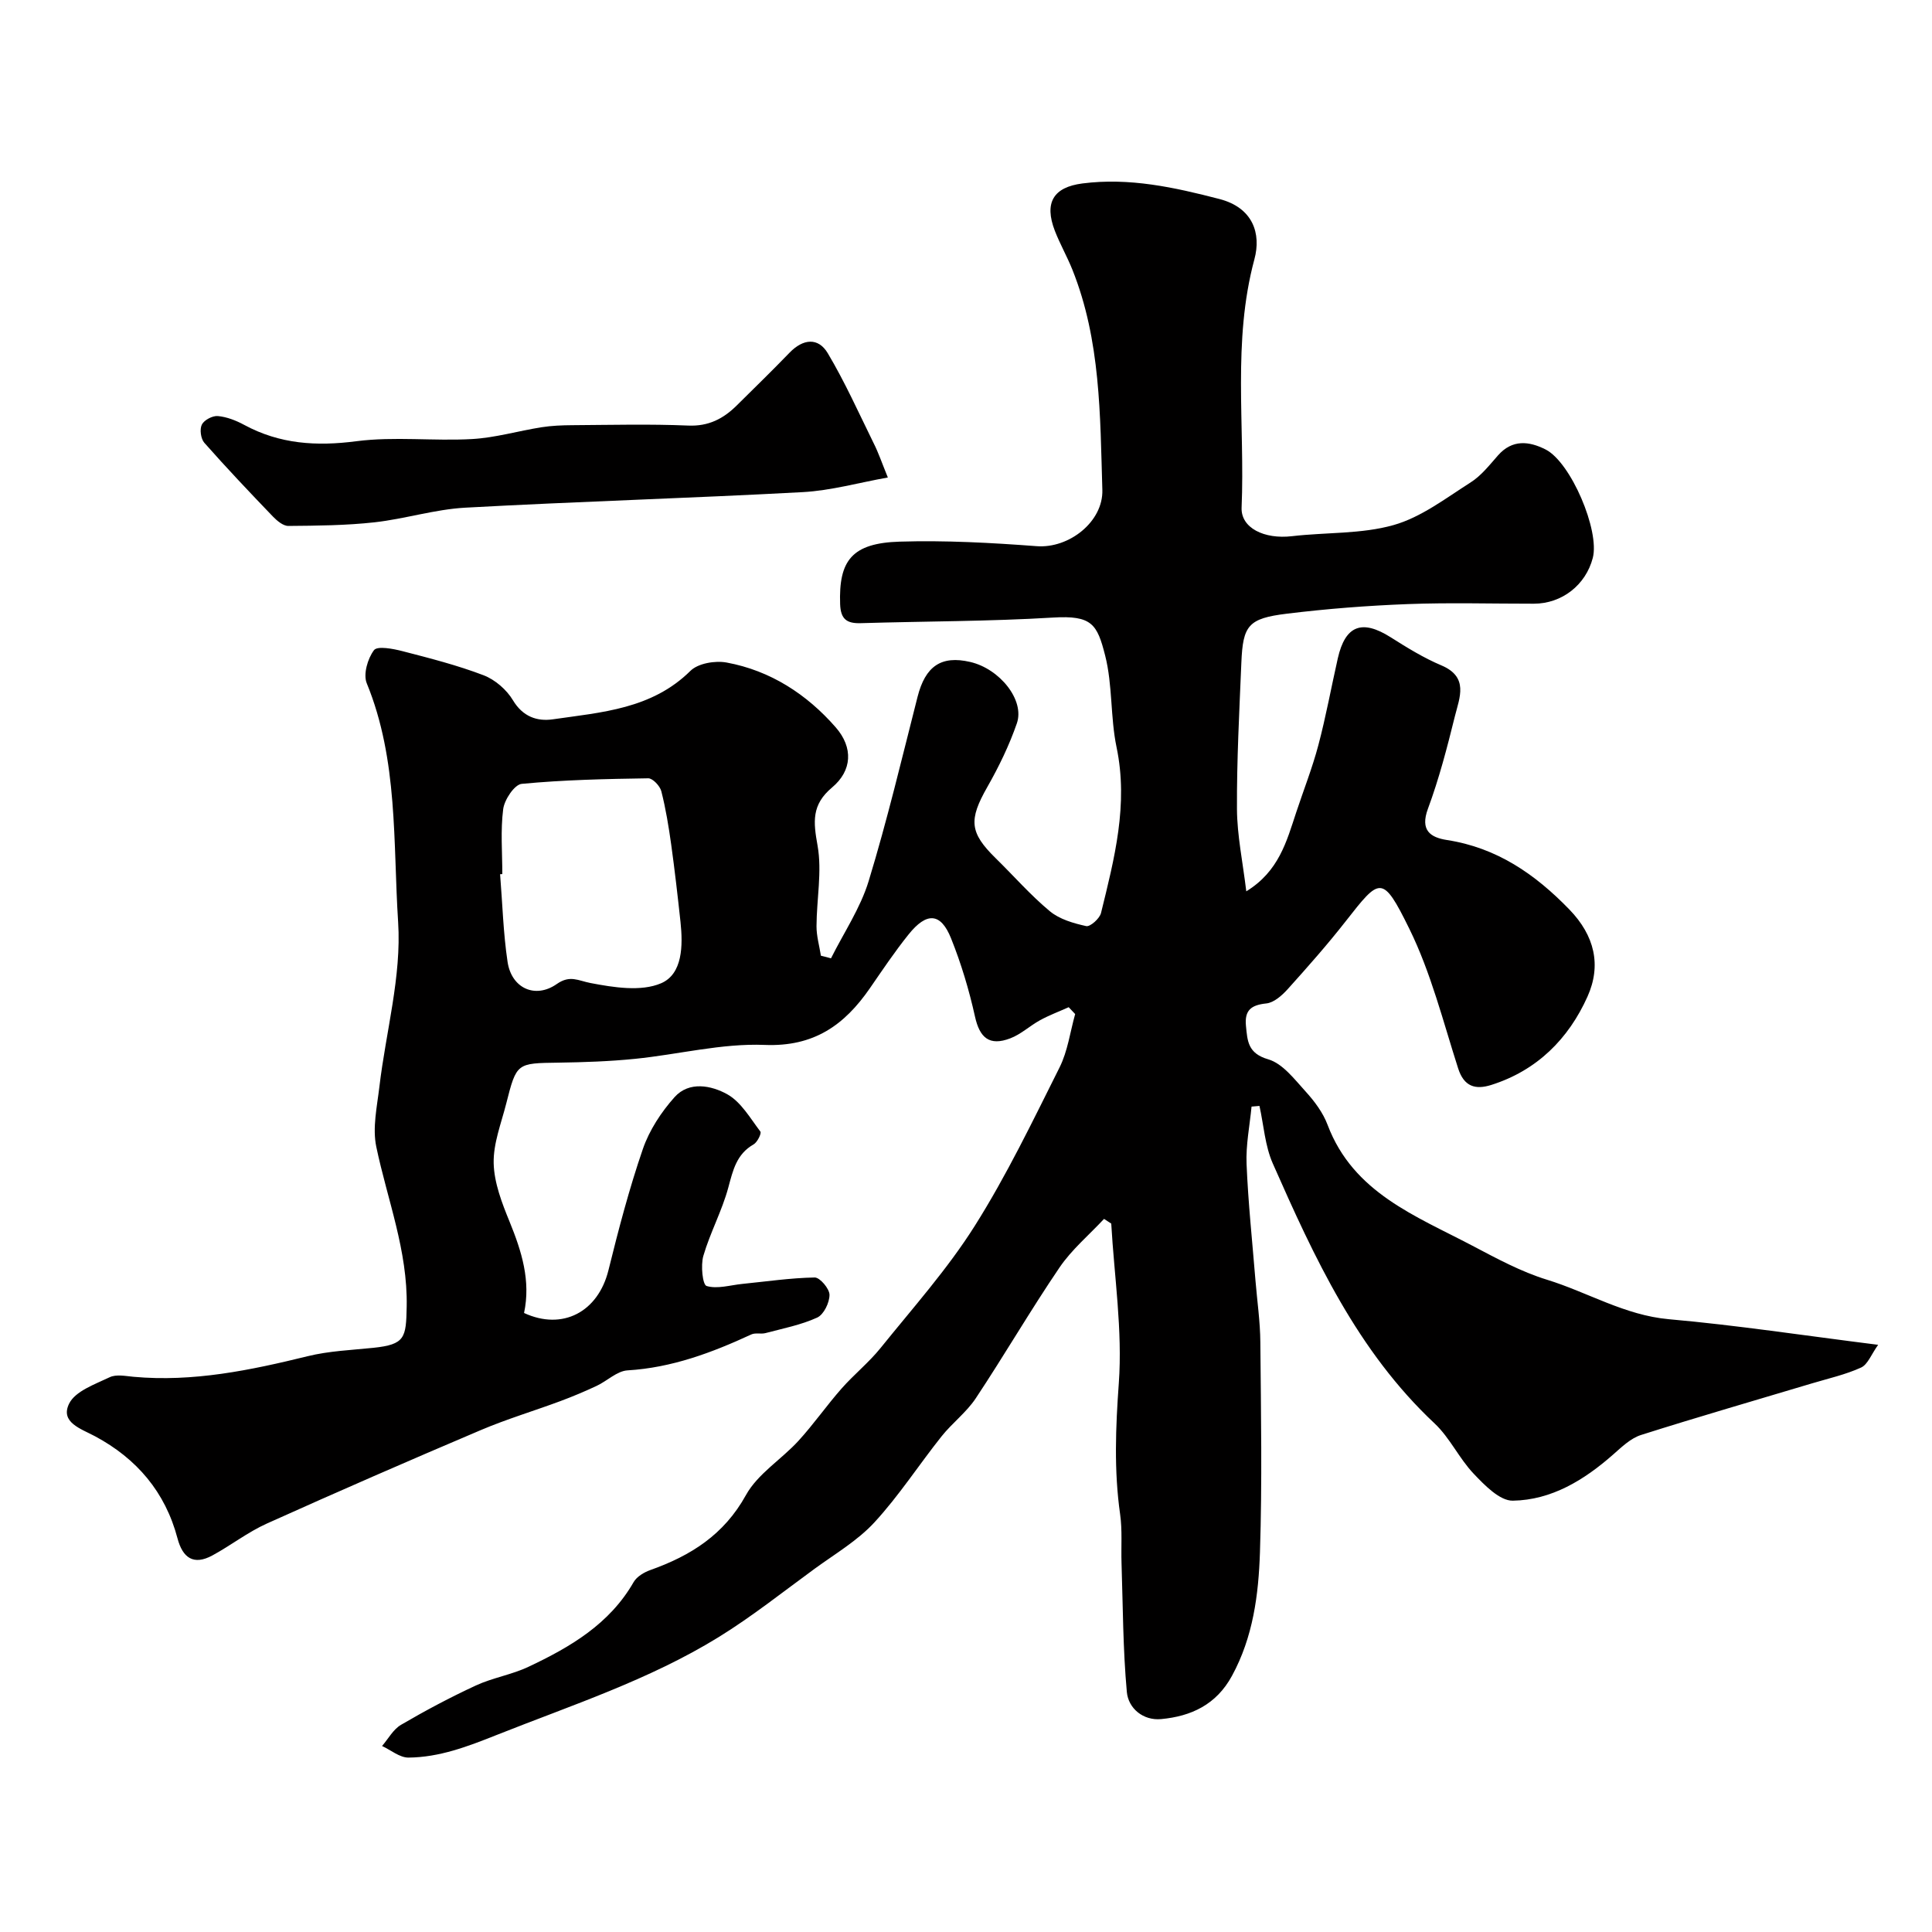
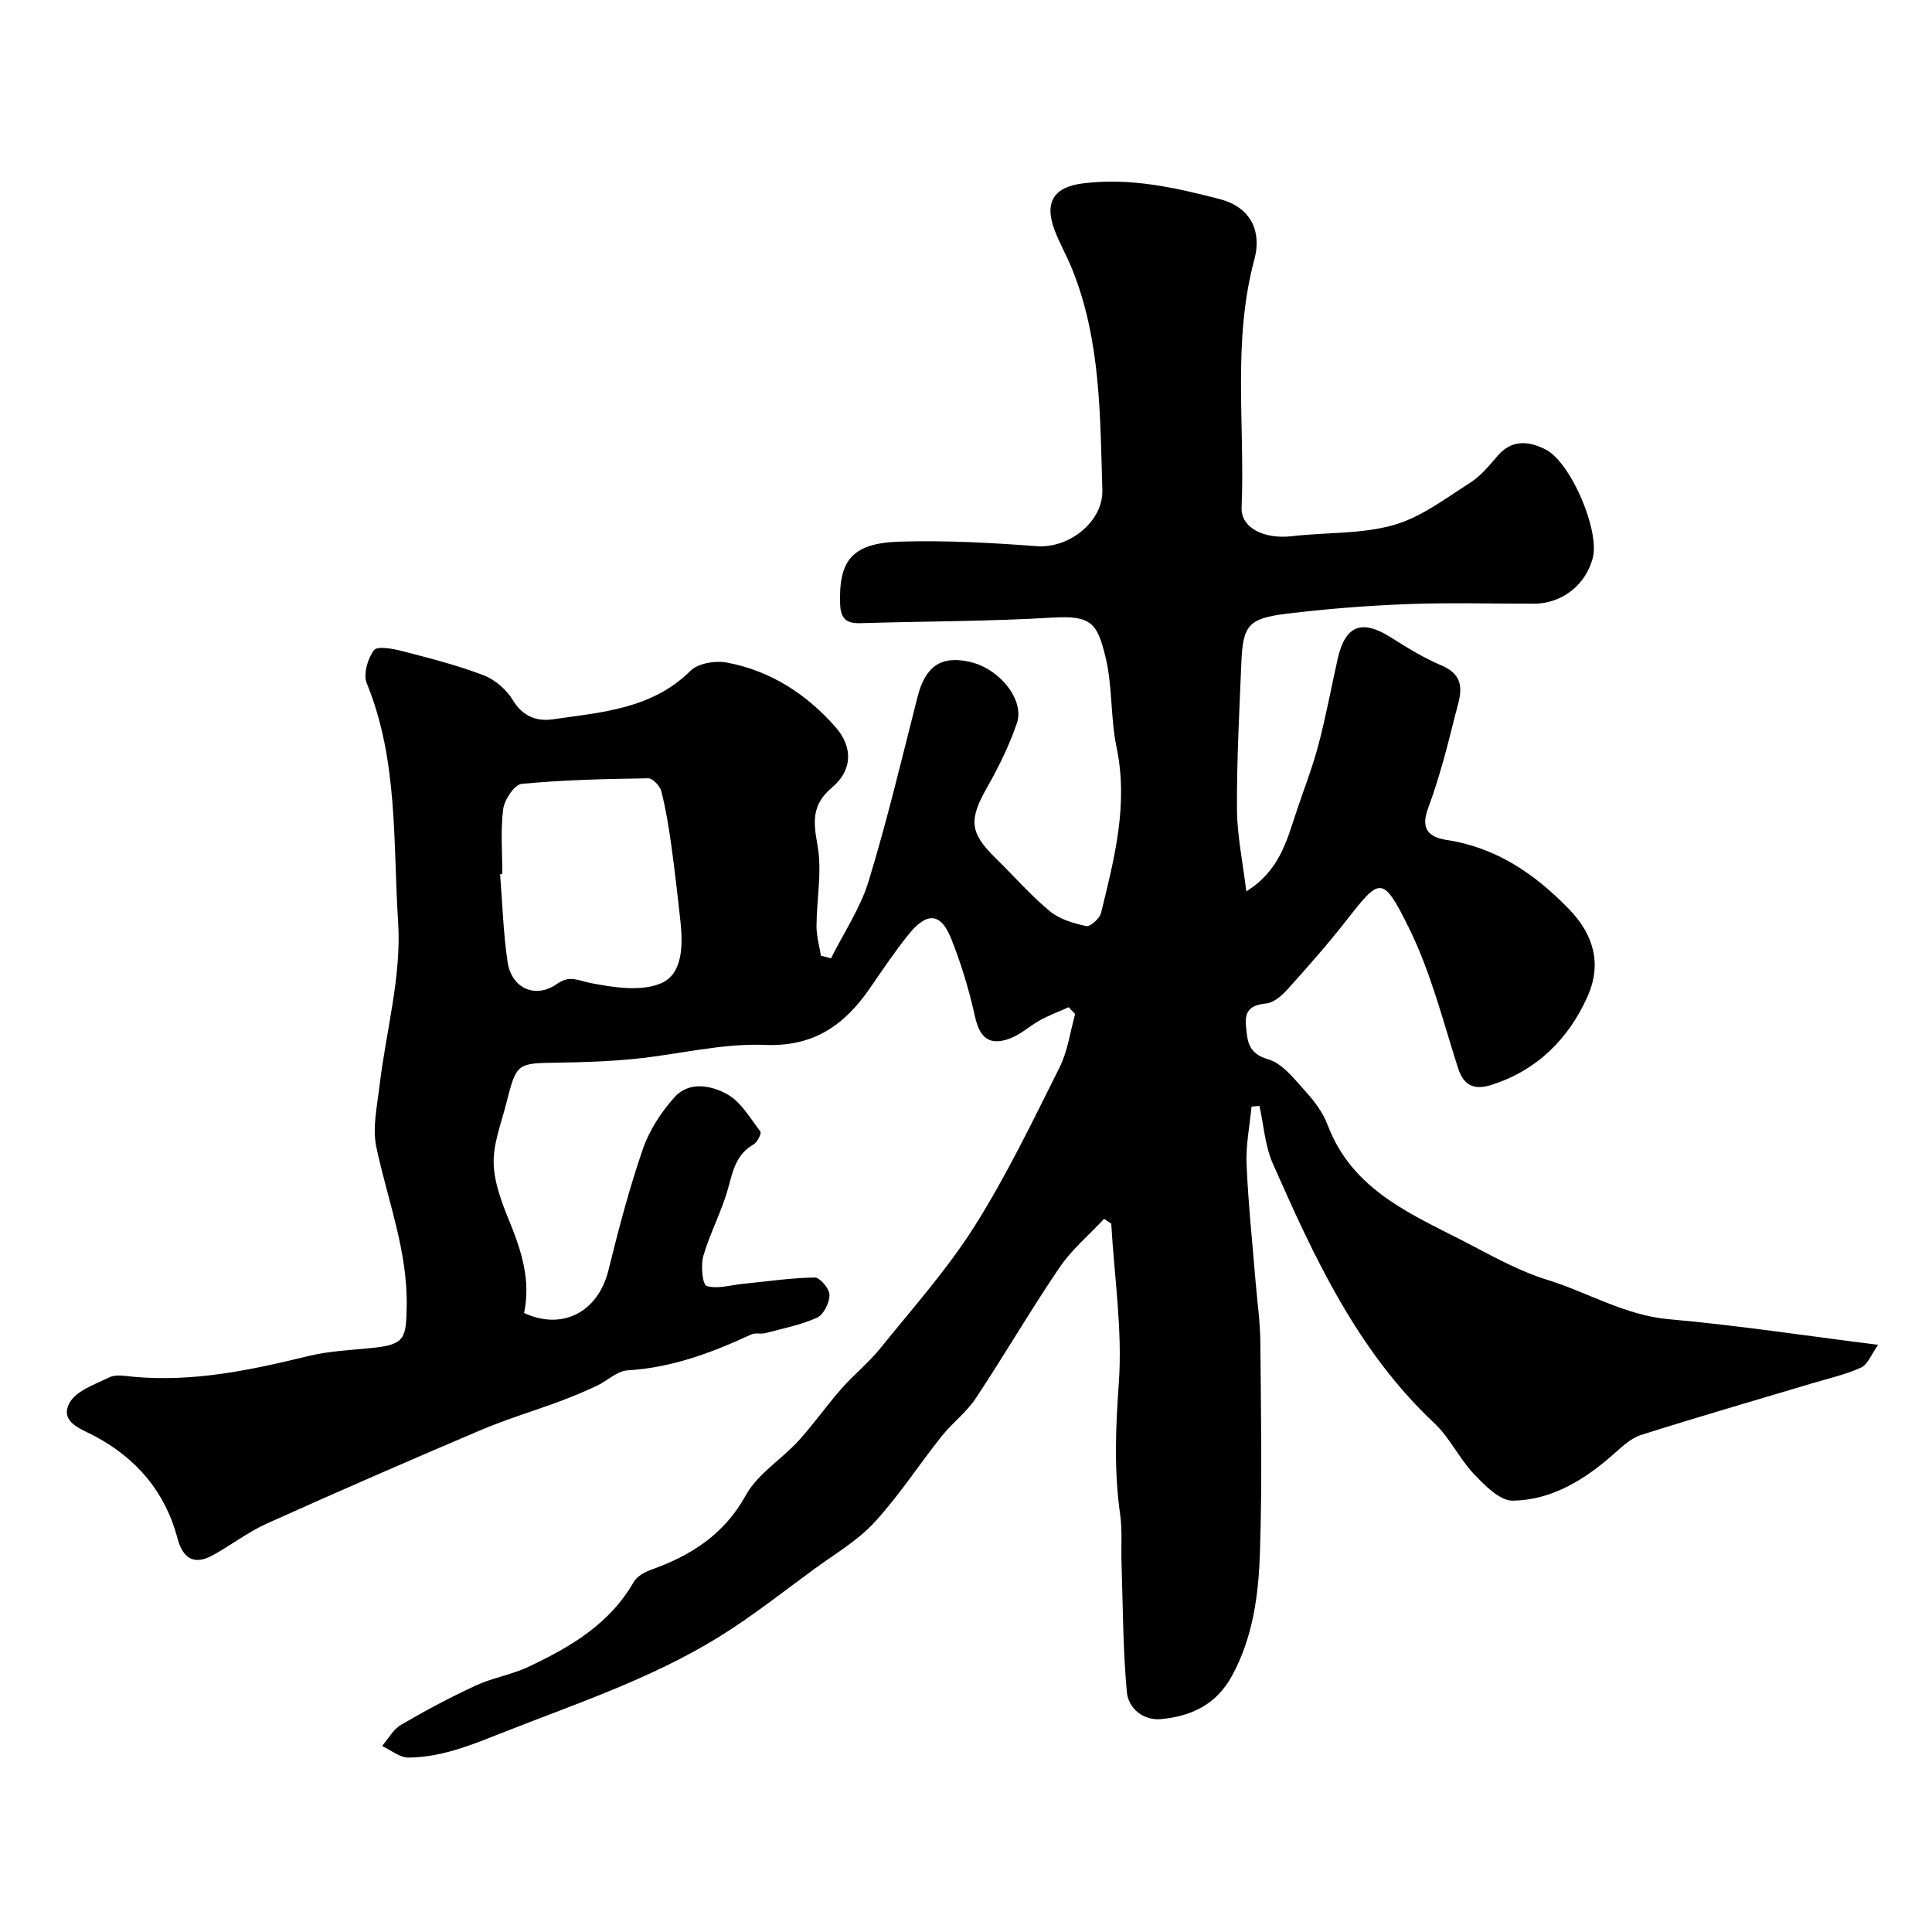
<svg xmlns="http://www.w3.org/2000/svg" enable-background="new 0 0 400 400" viewBox="0 0 400 400">
  <path d="m172.05 198.41c2.65-5.31 6.08-10.38 7.79-15.97 3.84-12.58 6.88-25.41 10.13-38.17 1.61-6.33 4.88-8.62 10.9-7.22 6.11 1.41 11.33 7.9 9.66 12.71-1.58 4.56-3.73 8.99-6.12 13.19-3.86 6.78-3.7 9.41 1.74 14.74 3.74 3.66 7.2 7.64 11.21 10.97 2.01 1.67 4.9 2.5 7.53 3.08.82.18 2.77-1.56 3.06-2.7 2.77-11.27 5.7-22.48 3.22-34.34-1.3-6.22-.8-12.85-2.36-18.98-1.65-6.48-2.72-8.35-10.79-7.86-13.24.8-26.52.76-39.79 1.16-2.87.09-4.18-.78-4.29-3.93-.32-9.08 2.47-12.65 12.34-12.95 9.44-.29 18.94.23 28.36.94 6.69.51 13.78-5.07 13.59-11.64-.47-15.48-.33-30.93-6.21-45.62-1.09-2.72-2.56-5.29-3.62-8.02-2.27-5.87-.28-9.05 5.71-9.82 9.73-1.25 19.05.81 28.35 3.22 6.96 1.8 8.69 7.16 7.25 12.48-4.59 17.05-1.93 34.28-2.65 51.41-.17 4.21 4.67 6.6 10.45 5.92 7.01-.82 14.32-.41 21.01-2.3 5.7-1.61 10.8-5.55 15.94-8.82 2.2-1.39 3.92-3.6 5.68-5.6 2.97-3.38 6.47-2.95 9.86-1.23 5.25 2.67 11.24 16.83 9.77 22.45-1.46 5.62-6.4 9.47-12.19 9.48-8.7.01-17.41-.25-26.1.08-8.37.32-16.75.97-25.07 1.99-7.98.98-9.08 2.42-9.4 10.13-.42 10.09-.96 20.2-.91 30.29.03 5.46 1.19 10.91 1.93 17.06 6.75-4.14 8.35-10.35 10.33-16.33 1.53-4.63 3.33-9.18 4.58-13.89 1.58-5.95 2.68-12.02 4.04-18.03 1.55-6.82 5.01-8.11 10.94-4.35 3.38 2.14 6.83 4.27 10.5 5.82 5.72 2.41 3.76 6.68 2.81 10.49-1.6 6.47-3.28 12.95-5.59 19.19-1.66 4.48.51 5.95 3.96 6.48 10.32 1.6 18.22 7.05 25.33 14.39 5.23 5.41 6.65 11.53 3.75 18.01-3.93 8.77-10.47 15.32-19.94 18.31-3.25 1.02-5.63.38-6.85-3.44-3.12-9.73-5.63-19.81-10.11-28.91-5.59-11.36-6.08-10.58-13.2-1.5-3.79 4.84-7.88 9.46-11.99 14.03-1.17 1.29-2.83 2.77-4.4 2.94-3.12.32-4.54 1.38-4.23 4.62.31 3.18.39 5.72 4.61 6.95 2.99.87 5.43 4.12 7.74 6.66 1.85 2.03 3.61 4.39 4.56 6.93 5.31 14.03 18.23 18.82 29.97 25 5 2.63 10.06 5.38 15.41 7.03 8.46 2.6 16.11 7.37 25.28 8.19 14.02 1.24 27.95 3.37 43.32 5.3-1.43 1.99-2.15 4.08-3.54 4.71-3.21 1.46-6.74 2.25-10.15 3.27-11.81 3.54-23.66 6.96-35.41 10.69-2.14.68-4.01 2.5-5.77 4.05-6 5.28-12.75 9.42-20.77 9.55-2.7.04-5.83-3.19-8.09-5.57-3.02-3.17-4.93-7.44-8.09-10.41-16-14.99-24.91-34.34-33.52-53.85-1.61-3.66-1.87-7.92-2.75-11.9-.55.05-1.1.09-1.64.14-.38 3.97-1.2 7.95-1.03 11.9.33 8.04 1.19 16.06 1.84 24.09.35 4.27.98 8.53 1.01 12.8.13 14.5.39 29.01-.08 43.49-.29 8.77-1.41 17.53-5.79 25.57-3.25 5.98-8.46 8.38-14.67 8.96-3.73.35-6.79-2.23-7.1-5.61-.81-8.86-.81-17.8-1.1-26.71-.11-3.36.18-6.77-.29-10.08-1.29-9.08-.93-18.02-.27-27.19.78-10.91-.94-21.99-1.57-33-.5-.32-1-.65-1.49-.97-3.11 3.34-6.7 6.35-9.23 10.08-6.02 8.86-11.41 18.15-17.34 27.08-1.93 2.9-4.88 5.11-7.07 7.86-4.69 5.89-8.81 12.28-13.89 17.8-3.49 3.79-8.14 6.52-12.37 9.6-6.59 4.81-13 9.92-19.93 14.19-14.37 8.85-30.38 14.06-45.98 20.26-6 2.39-11.8 4.6-18.19 4.66-1.82.02-3.66-1.56-5.48-2.4 1.29-1.49 2.31-3.44 3.92-4.38 5.04-2.95 10.21-5.7 15.51-8.15 3.48-1.61 7.43-2.23 10.89-3.87 8.63-4.07 16.78-8.83 21.77-17.54.65-1.13 2.16-2.03 3.46-2.49 8.35-2.97 15.24-7.29 19.79-15.52 2.43-4.4 7.35-7.38 10.88-11.24 3.14-3.44 5.82-7.3 8.9-10.8 2.57-2.92 5.67-5.4 8.1-8.42 6.67-8.28 13.83-16.3 19.48-25.25 6.61-10.47 12.01-21.73 17.57-32.83 1.69-3.38 2.19-7.35 3.23-11.05-.45-.47-.89-.95-1.34-1.42-1.98.89-4.02 1.65-5.92 2.69-2.12 1.16-3.96 2.92-6.18 3.76-4.33 1.65-6.33-.13-7.3-4.51-1.22-5.51-2.86-10.98-4.96-16.21-2.13-5.31-5.04-5.48-8.8-.78-2.86 3.56-5.41 7.37-8.01 11.14-5.27 7.62-11.58 12.13-21.77 11.72-8.89-.36-17.87 1.98-26.84 2.88-5.25.53-10.55.71-15.83.79-8.66.12-8.7.02-10.84 8.47-1.04 4.1-2.7 8.27-2.6 12.37.1 4.06 1.71 8.22 3.29 12.08 2.5 6.13 4.42 12.23 3 18.91 7.98 3.69 15.33-.22 17.47-8.84 2.09-8.45 4.3-16.9 7.13-25.12 1.34-3.89 3.8-7.64 6.56-10.73 3.02-3.37 7.64-2.41 10.9-.6 2.86 1.59 4.77 4.97 6.87 7.73.27.36-.63 2.21-1.4 2.65-3.54 2.02-4.27 5.33-5.24 8.93-1.3 4.83-3.77 9.35-5.17 14.16-.57 1.96-.16 5.98.67 6.23 2.22.67 4.9-.18 7.4-.43 4.99-.5 9.98-1.24 14.98-1.33 1.08-.02 3.07 2.33 3.07 3.59 0 1.63-1.19 4.09-2.55 4.71-3.35 1.53-7.08 2.25-10.69 3.21-.94.25-2.1-.11-2.94.28-8.17 3.78-16.47 6.89-25.63 7.44-2.19.13-4.23 2.2-6.42 3.22-2.44 1.14-4.93 2.19-7.45 3.13-5.48 2.04-11.11 3.72-16.48 6-14.84 6.3-29.62 12.74-44.32 19.36-3.96 1.78-7.47 4.54-11.31 6.62-3.86 2.08-6.12.52-7.2-3.55-2.53-9.58-8.43-16.51-17.08-21.14-2.89-1.55-7.27-2.86-5.36-6.75 1.28-2.6 5.35-4.01 8.4-5.47 1.36-.65 3.29-.24 4.94-.09 12.32 1.12 24.18-1.35 36.04-4.26 4.42-1.09 9.07-1.27 13.62-1.74 6.56-.69 6.77-2.06 6.89-8.53.22-11.6-3.99-22.09-6.29-33.07-.83-3.94.15-8.32.64-12.46 1.34-11.37 4.6-22.84 3.88-34.06-1.07-16.52.04-33.53-6.5-49.47-.76-1.86.19-5.11 1.5-6.85.7-.92 3.96-.3 5.92.21 5.65 1.46 11.34 2.91 16.78 4.99 2.37.91 4.76 2.98 6.07 5.17 2.04 3.41 5.01 4.41 8.24 3.95 10.1-1.46 20.49-2.11 28.5-10.03 1.58-1.57 5.13-2.17 7.5-1.73 9.07 1.67 16.6 6.57 22.58 13.41 3.68 4.21 3.4 8.98-.74 12.45-4.3 3.6-3.89 7.15-3.01 12.06.95 5.37-.2 11.09-.22 16.66-.01 2.04.59 4.08.91 6.12.7.16 1.4.35 2.09.54zm-68.05-17.44c-.15.01-.3.02-.46.03.49 6.06.65 12.17 1.55 18.17.83 5.46 5.74 7.68 10.2 4.55 2.73-1.91 4.43-.68 6.99-.19 4.77.91 10.43 1.82 14.58.05 4.48-1.91 4.55-7.82 4.03-12.7-.58-5.36-1.19-10.71-1.93-16.05-.52-3.7-1.12-7.4-2.04-11.01-.28-1.1-1.79-2.7-2.71-2.68-8.74.13-17.51.32-26.2 1.15-1.49.14-3.58 3.28-3.83 5.23-.57 4.42-.18 8.96-.18 13.45z" fill="#010000" />
-   <path d="m183.82 98.86c-5.93 1.05-11.74 2.71-17.63 3.03-23.28 1.26-46.6 1.94-69.89 3.22-6.29.35-12.48 2.33-18.77 3.03-5.9.65-11.88.7-17.83.75-1.07.01-2.35-1.07-3.2-1.95-4.81-5.01-9.6-10.06-14.2-15.27-.73-.83-.99-2.8-.51-3.76.47-.95 2.22-1.87 3.31-1.77 1.87.17 3.78.92 5.46 1.83 7.36 3.98 14.96 4.46 23.23 3.38 7.87-1.02 15.98 0 23.95-.45 4.81-.27 9.56-1.68 14.35-2.44 2.11-.33 4.27-.42 6.41-.43 8-.05 16.01-.26 23.99.08 4.21.18 7.27-1.42 10.04-4.16 3.67-3.63 7.37-7.24 10.96-10.95 2.77-2.86 5.91-3.2 7.89.13 3.56 5.98 6.42 12.37 9.5 18.63.99 1.95 1.7 4.06 2.94 7.1z" fill="#010000" />
</svg>